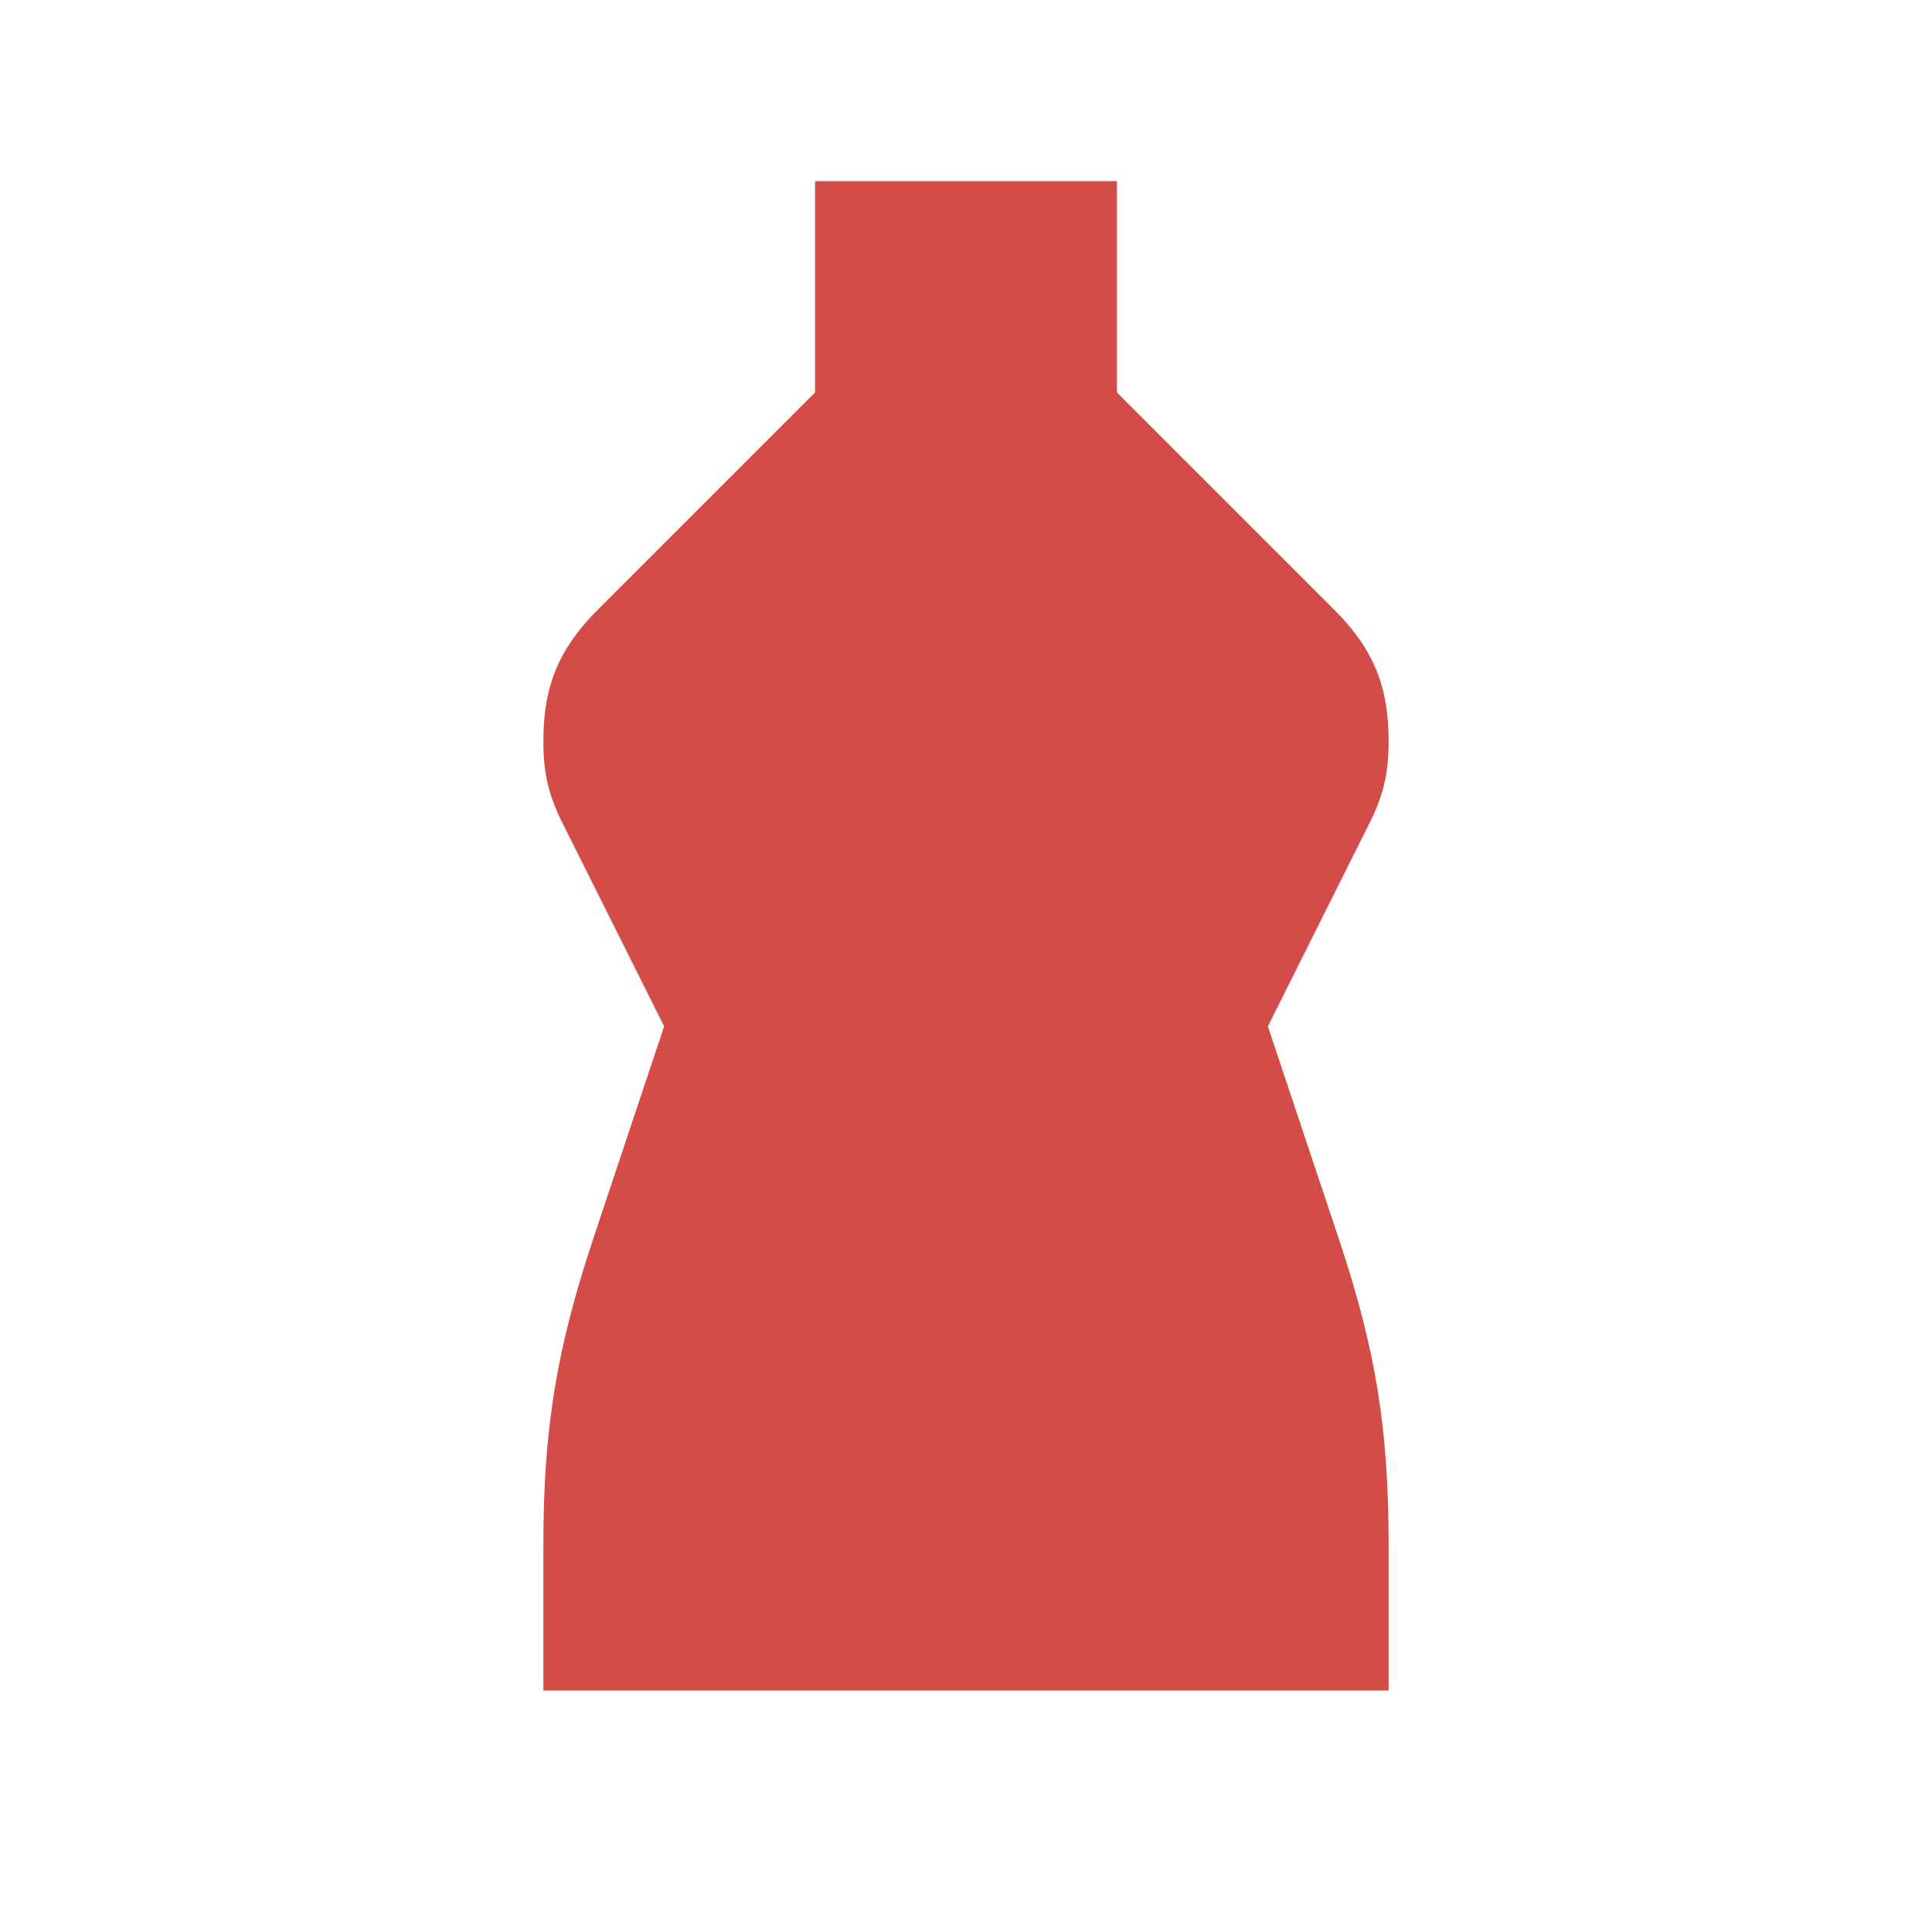
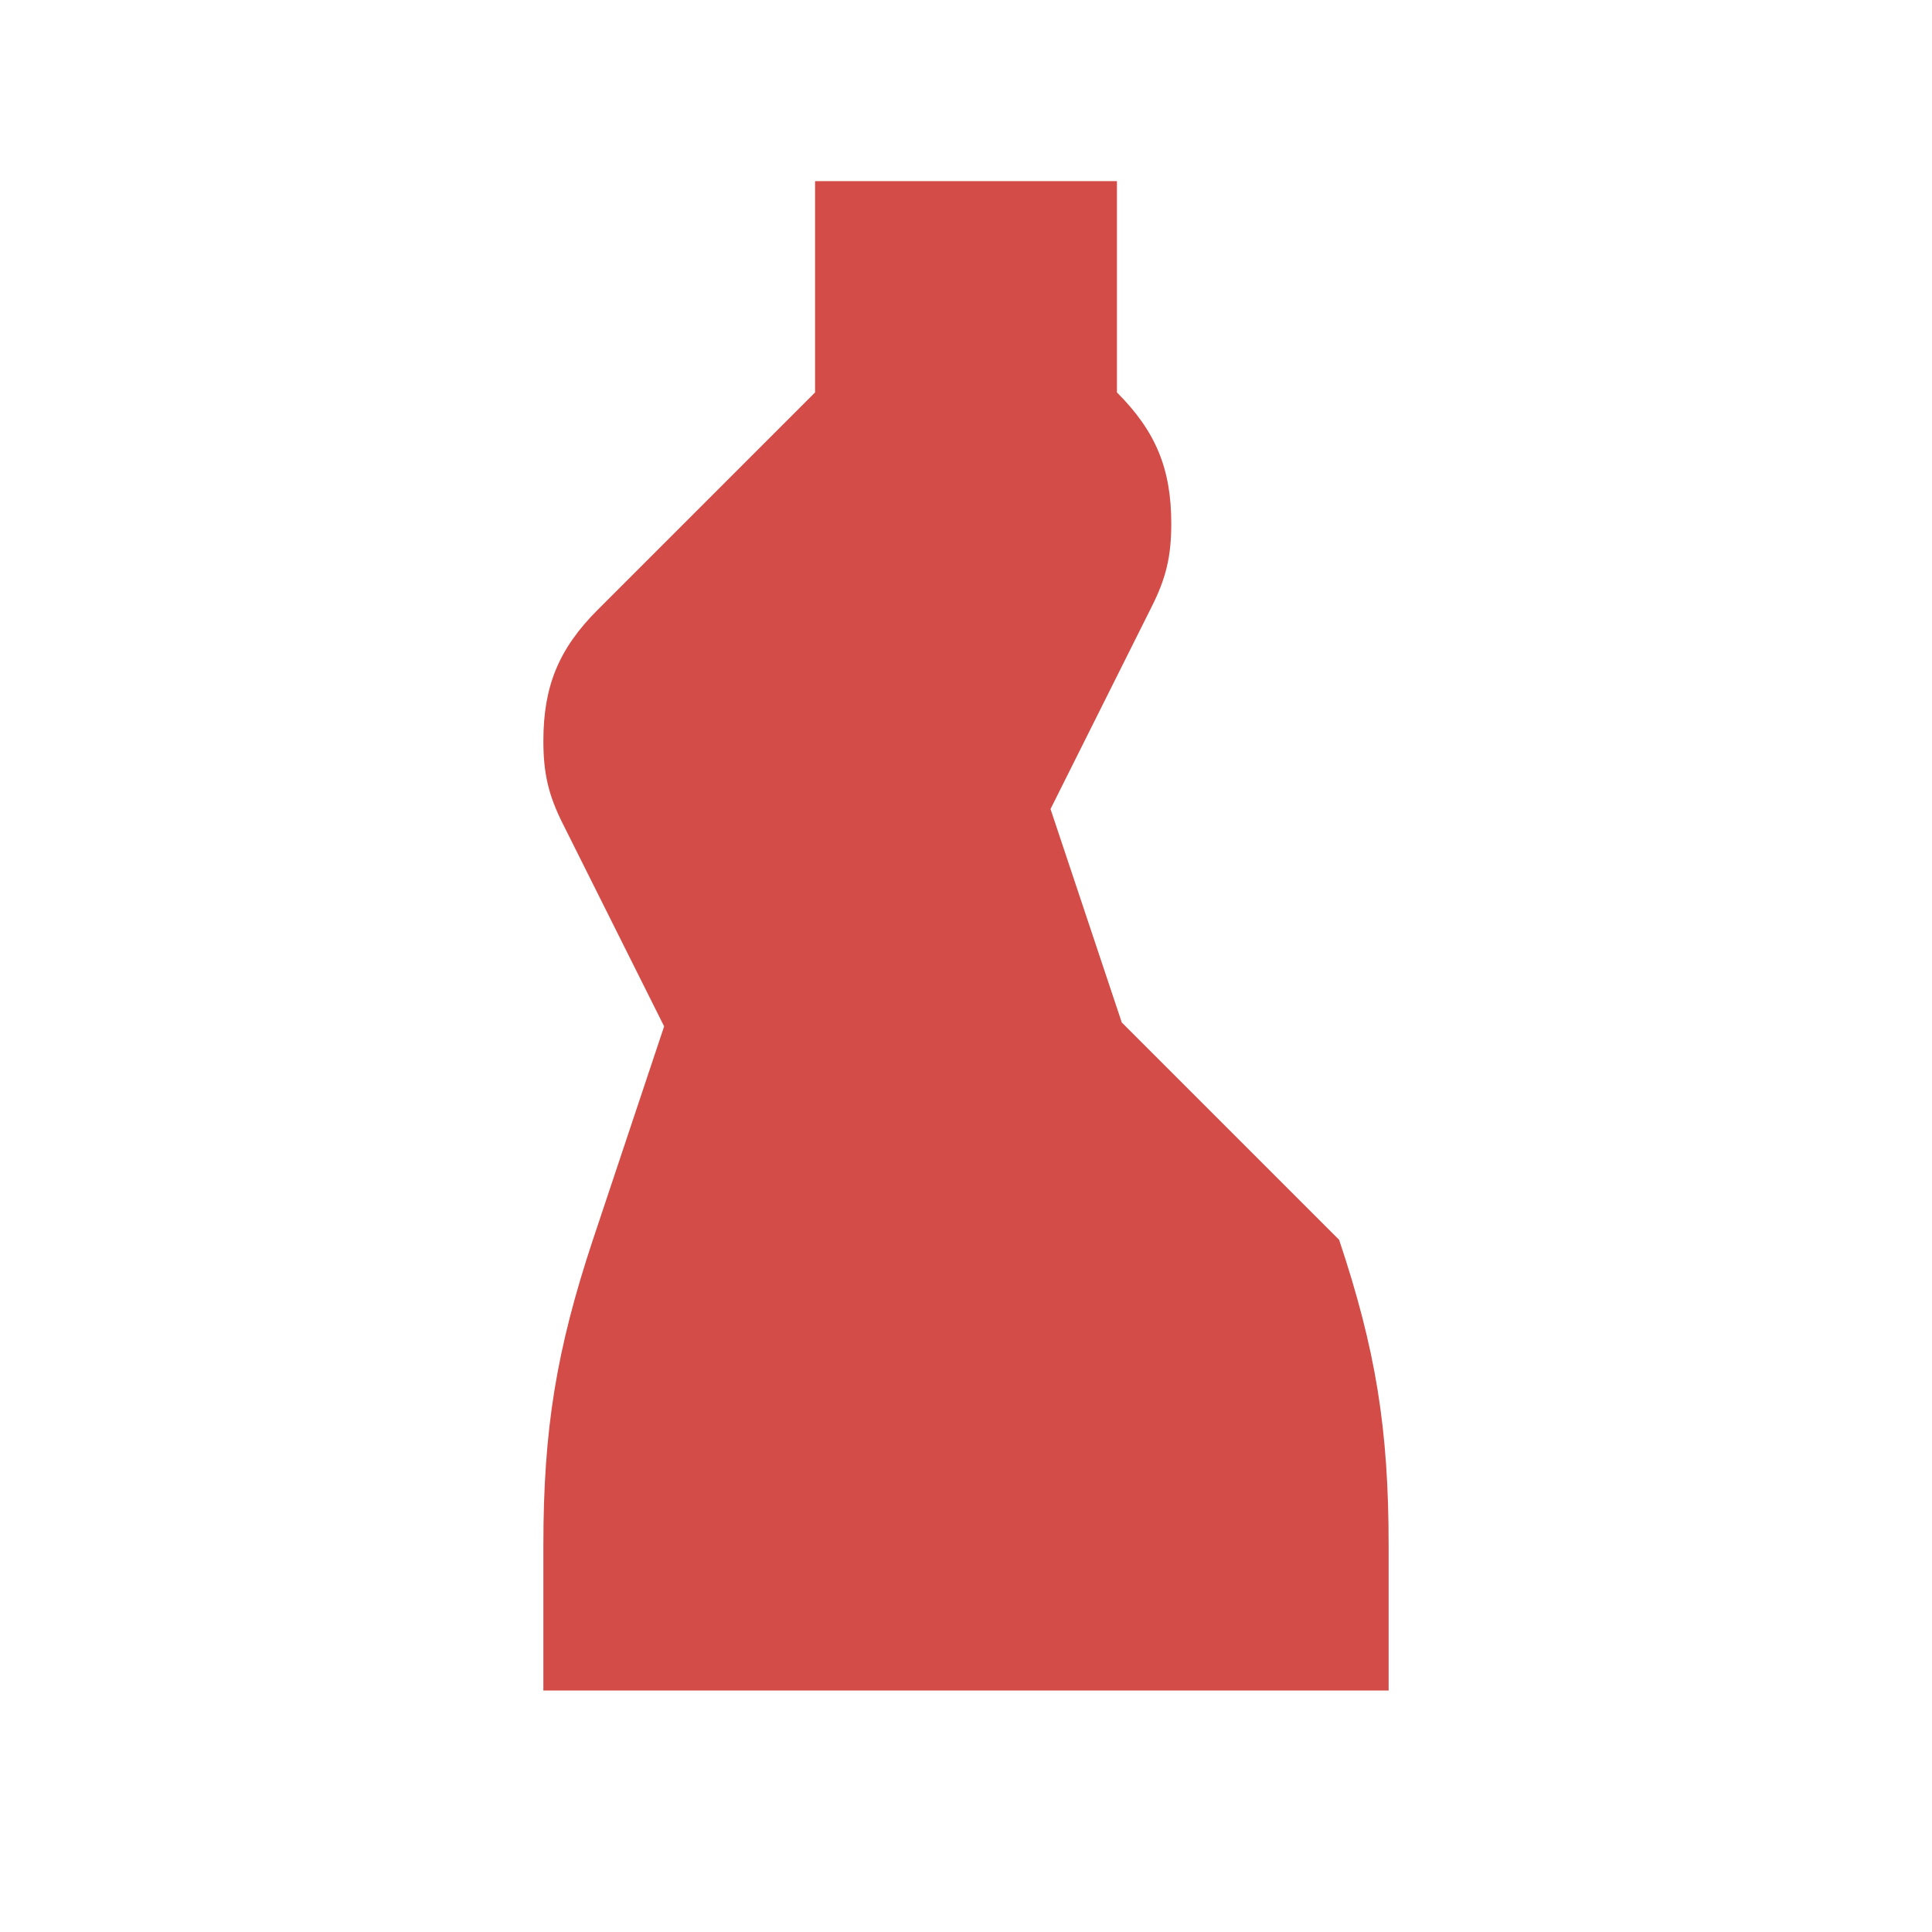
<svg xmlns="http://www.w3.org/2000/svg" viewBox="0 0 64 64">
  <defs fill="#D44C47" />
-   <path d="m44.36,41.07c1.22,3.65,1.64,6.28,1.64,10.12v4.81h-28v-4.81c0-3.84.43-6.47,1.64-10.12l2.36-7.07-3.35-6.7c-.48-.95-.65-1.68-.65-2.75,0-1.82.51-3.06,1.8-4.35l7.2-7.2v-7h10v7l7.2,7.2c1.29,1.29,1.8,2.53,1.8,4.35,0,1.07-.17,1.8-.65,2.75l-3.35,6.7,2.36,7.07Z" fill="#D44C47" />
+   <path d="m44.36,41.07c1.22,3.65,1.64,6.28,1.64,10.12v4.81h-28v-4.81c0-3.84.43-6.47,1.64-10.12l2.36-7.07-3.35-6.7c-.48-.95-.65-1.68-.65-2.75,0-1.82.51-3.06,1.8-4.35l7.2-7.2v-7h10v7c1.29,1.29,1.8,2.53,1.8,4.35,0,1.07-.17,1.8-.65,2.75l-3.35,6.7,2.36,7.07Z" fill="#D44C47" />
</svg>